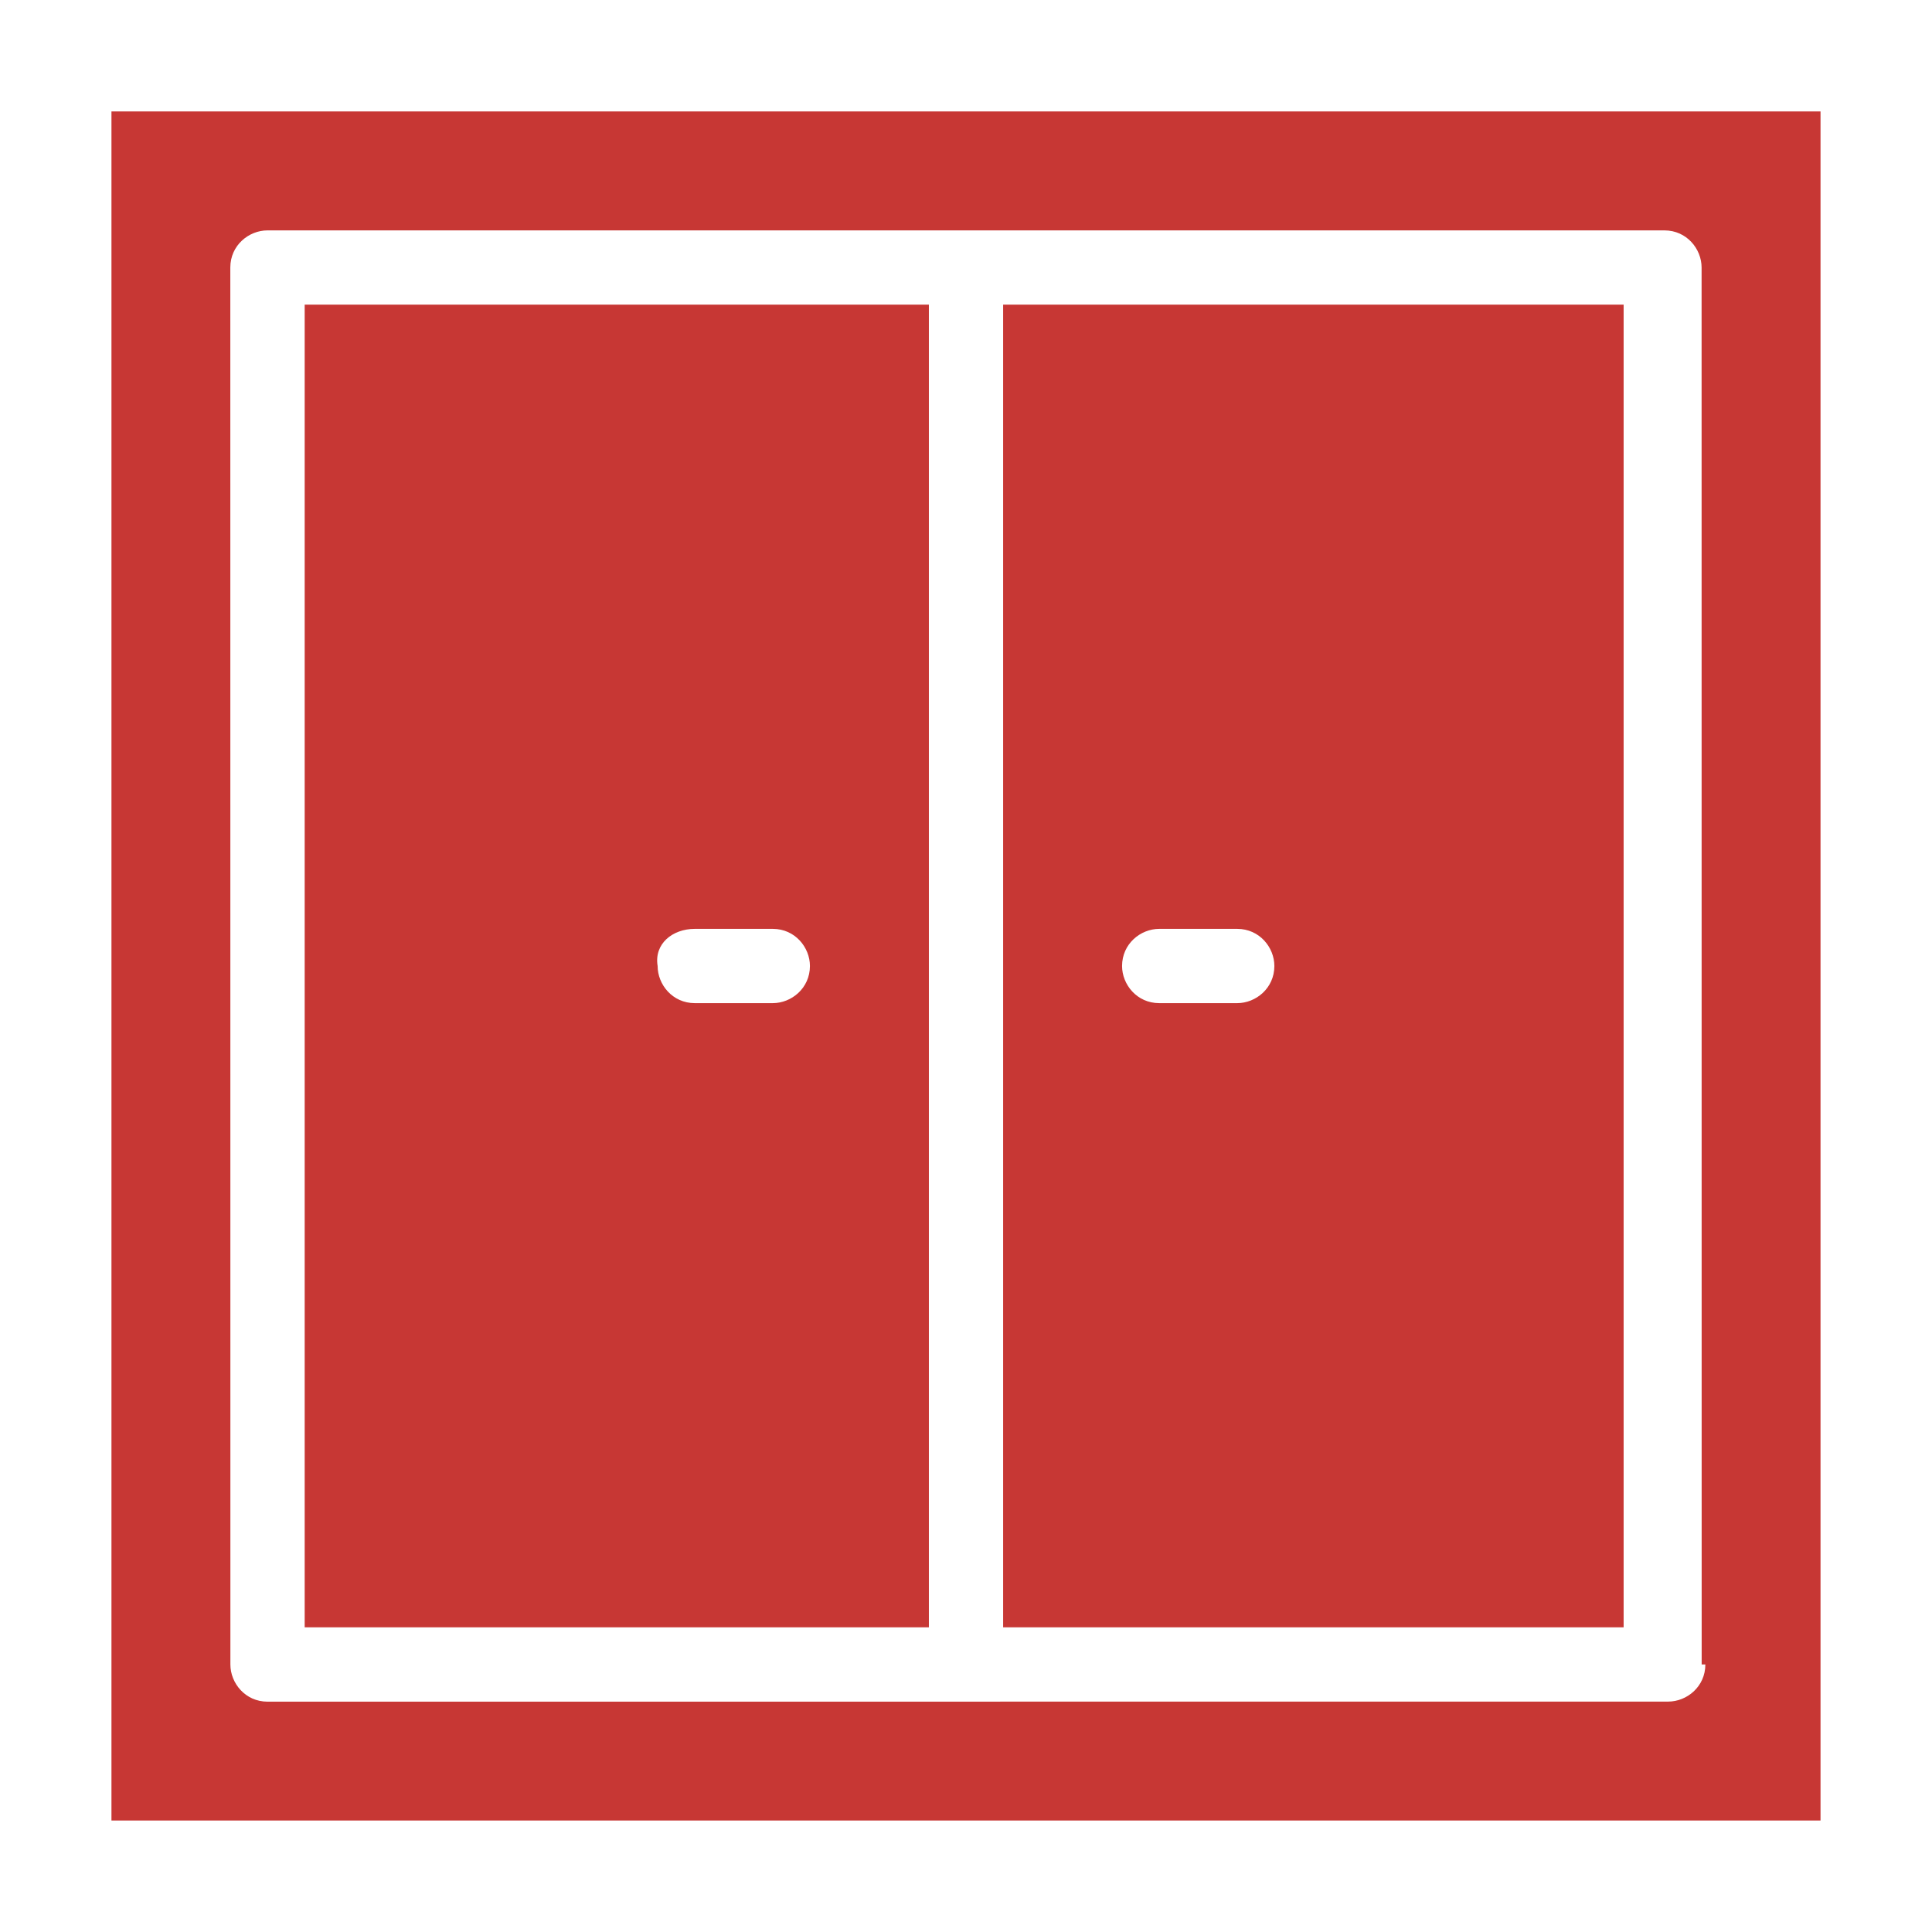
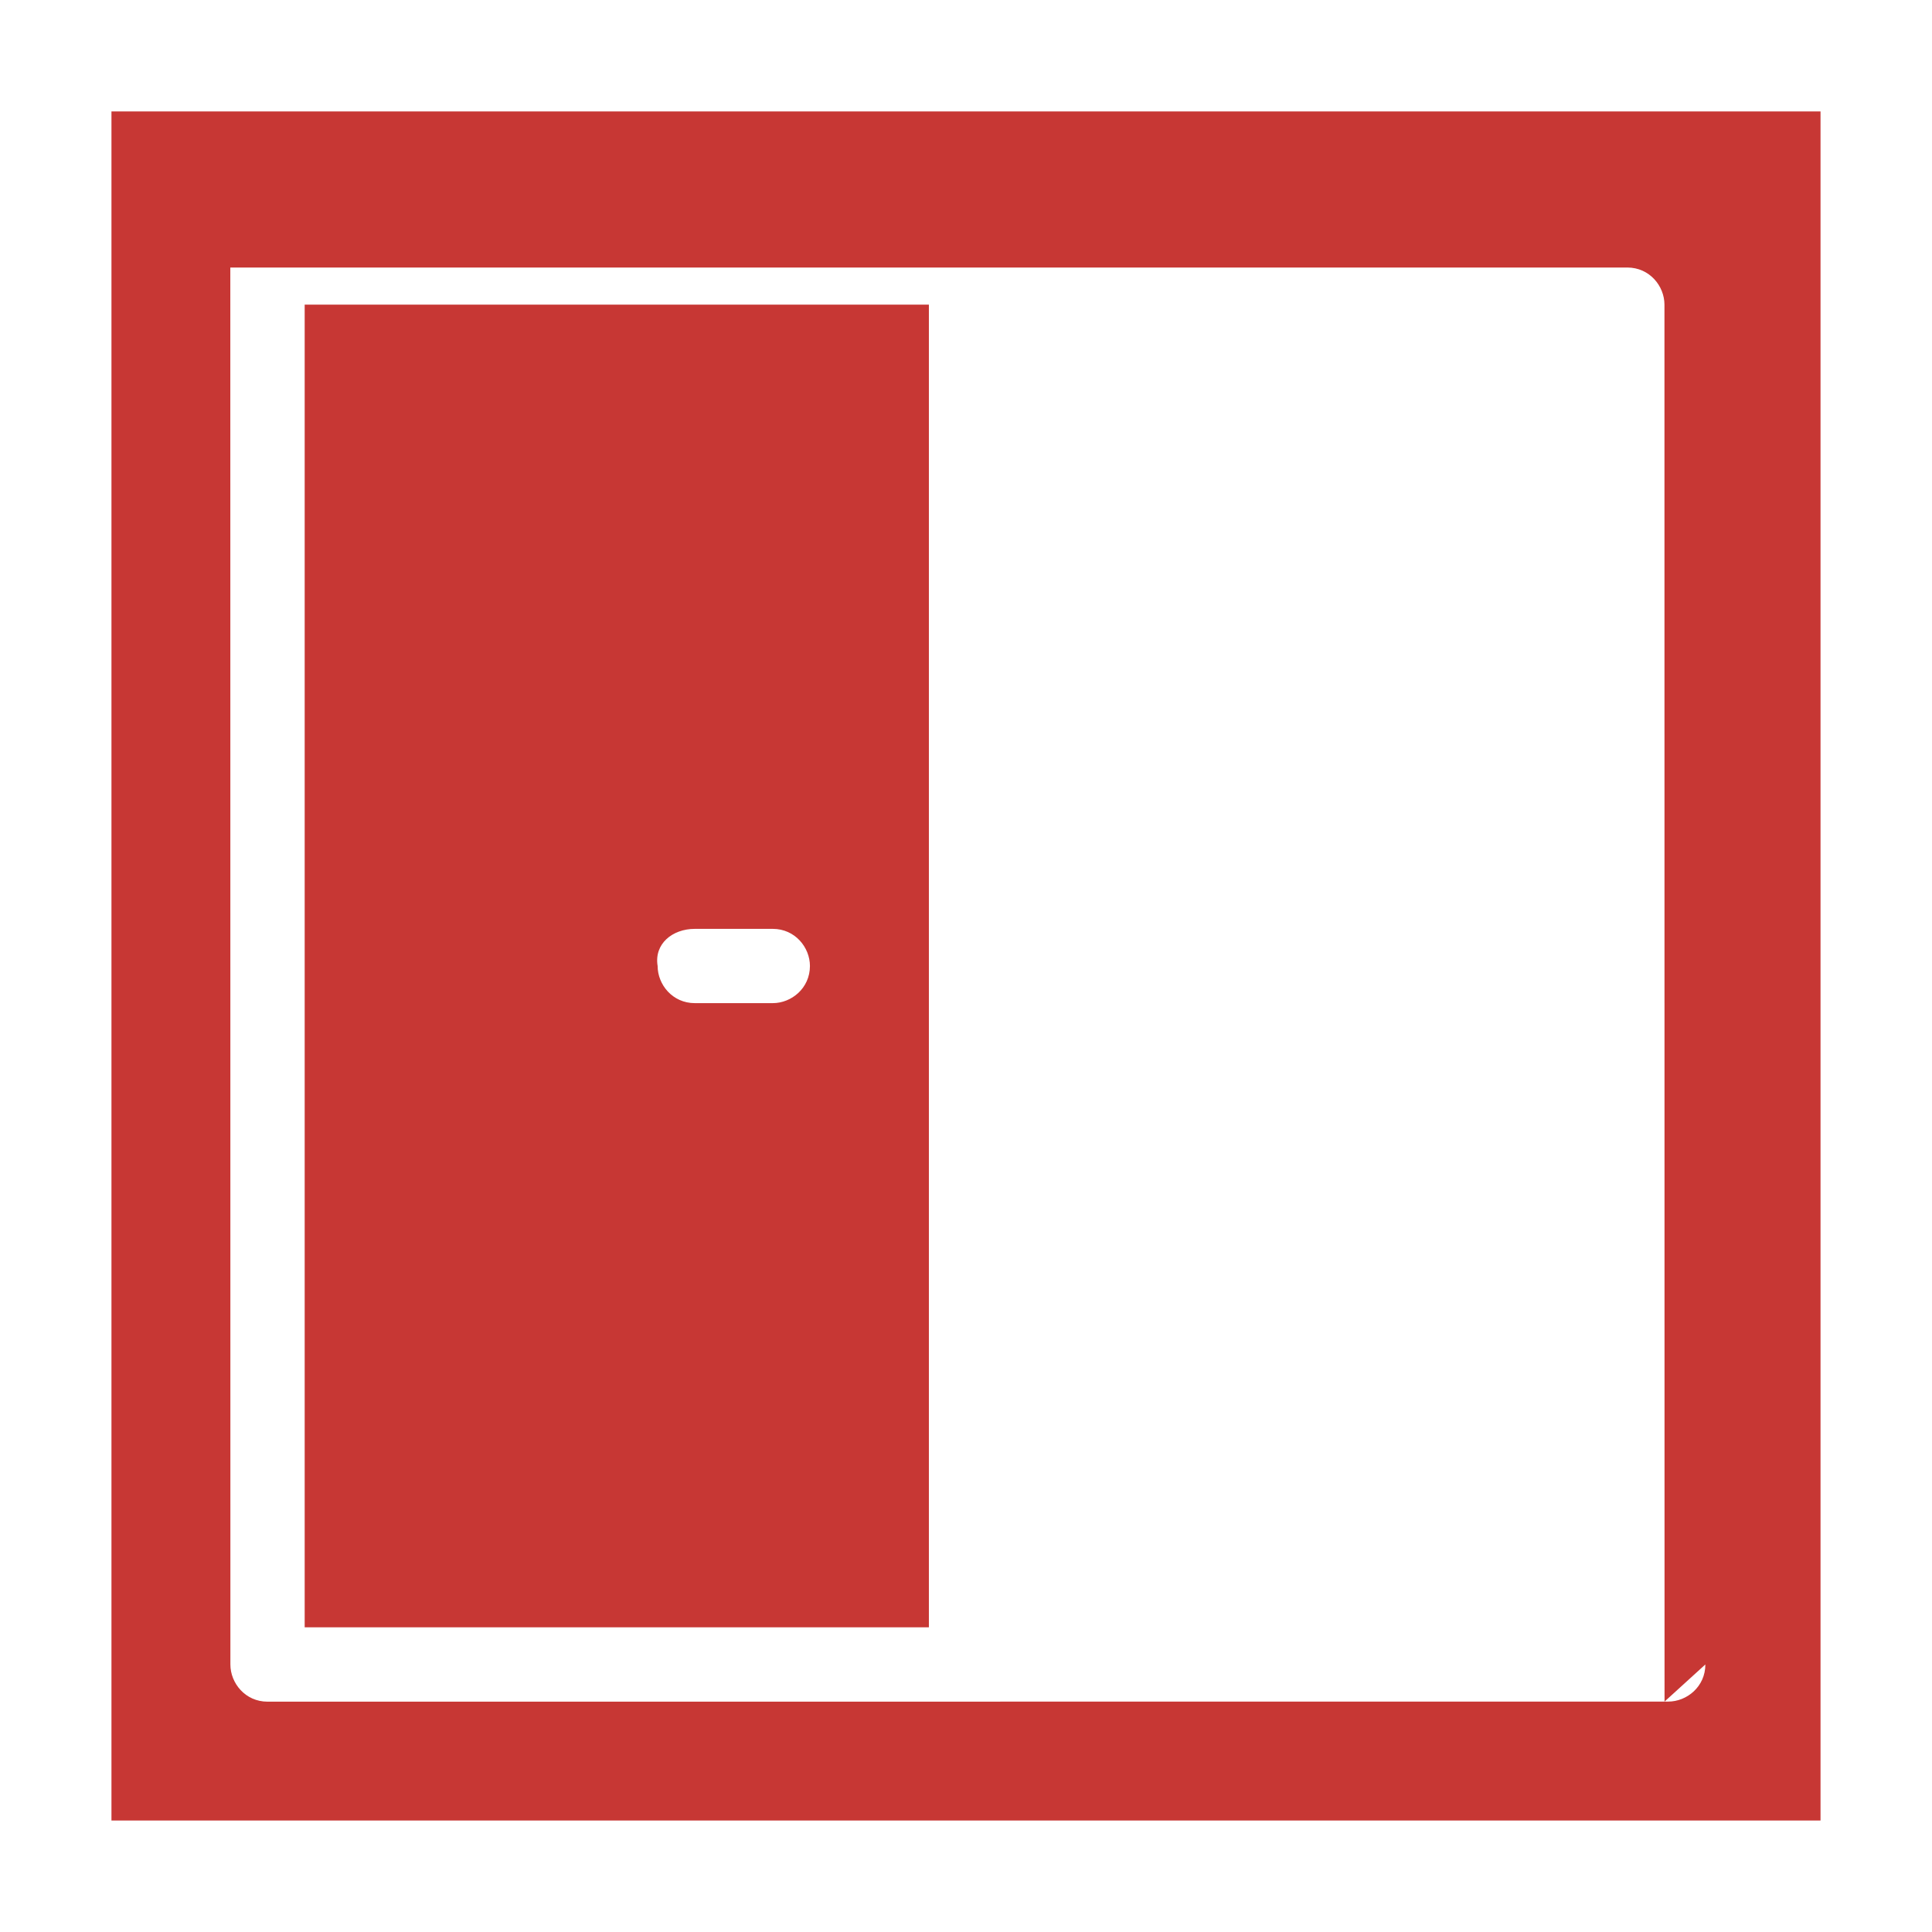
<svg xmlns="http://www.w3.org/2000/svg" width="100pt" height="100pt" version="1.1" viewBox="0 0 100 100">
  <g fill="#c73734">
-     <path d="m5.769 5.769v88.461h88.461v-88.461zm82.5 80.383c0 1.152-0.961 1.922-1.922 1.922l-72.5 0.004c-1.152 0-1.922-0.961-1.922-1.922l-0.004-72.309c0-1.152 0.961-1.922 1.922-1.922h72.309c1.152 0 1.922 0.961 1.922 1.922l0.004 72.305z" />
+     <path d="m5.769 5.769v88.461h88.461v-88.461zm82.5 80.383c0 1.152-0.961 1.922-1.922 1.922l-72.5 0.004c-1.152 0-1.922-0.961-1.922-1.922l-0.004-72.309h72.309c1.152 0 1.922 0.961 1.922 1.922l0.004 72.305z" />
    <path d="m15.77 84.23h32.309v-68.461h-32.309zm20.191-36.152h4.039c1.152 0 1.922 0.961 1.922 1.922 0 1.152-0.961 1.922-1.922 1.922h-4.039c-1.152 0-1.922-0.961-1.922-1.922-0.191-1.152 0.77-1.922 1.922-1.922z" />
-     <path d="m51.922 84.23h32.117v-68.461h-32.117zm8.078-36.152h4.039c1.152 0 1.922 0.961 1.922 1.922 0 1.152-0.961 1.922-1.922 1.922h-4.039c-1.152 0-1.922-0.961-1.922-1.922 0-1.152 0.961-1.922 1.922-1.922z" />
  </g>
</svg>